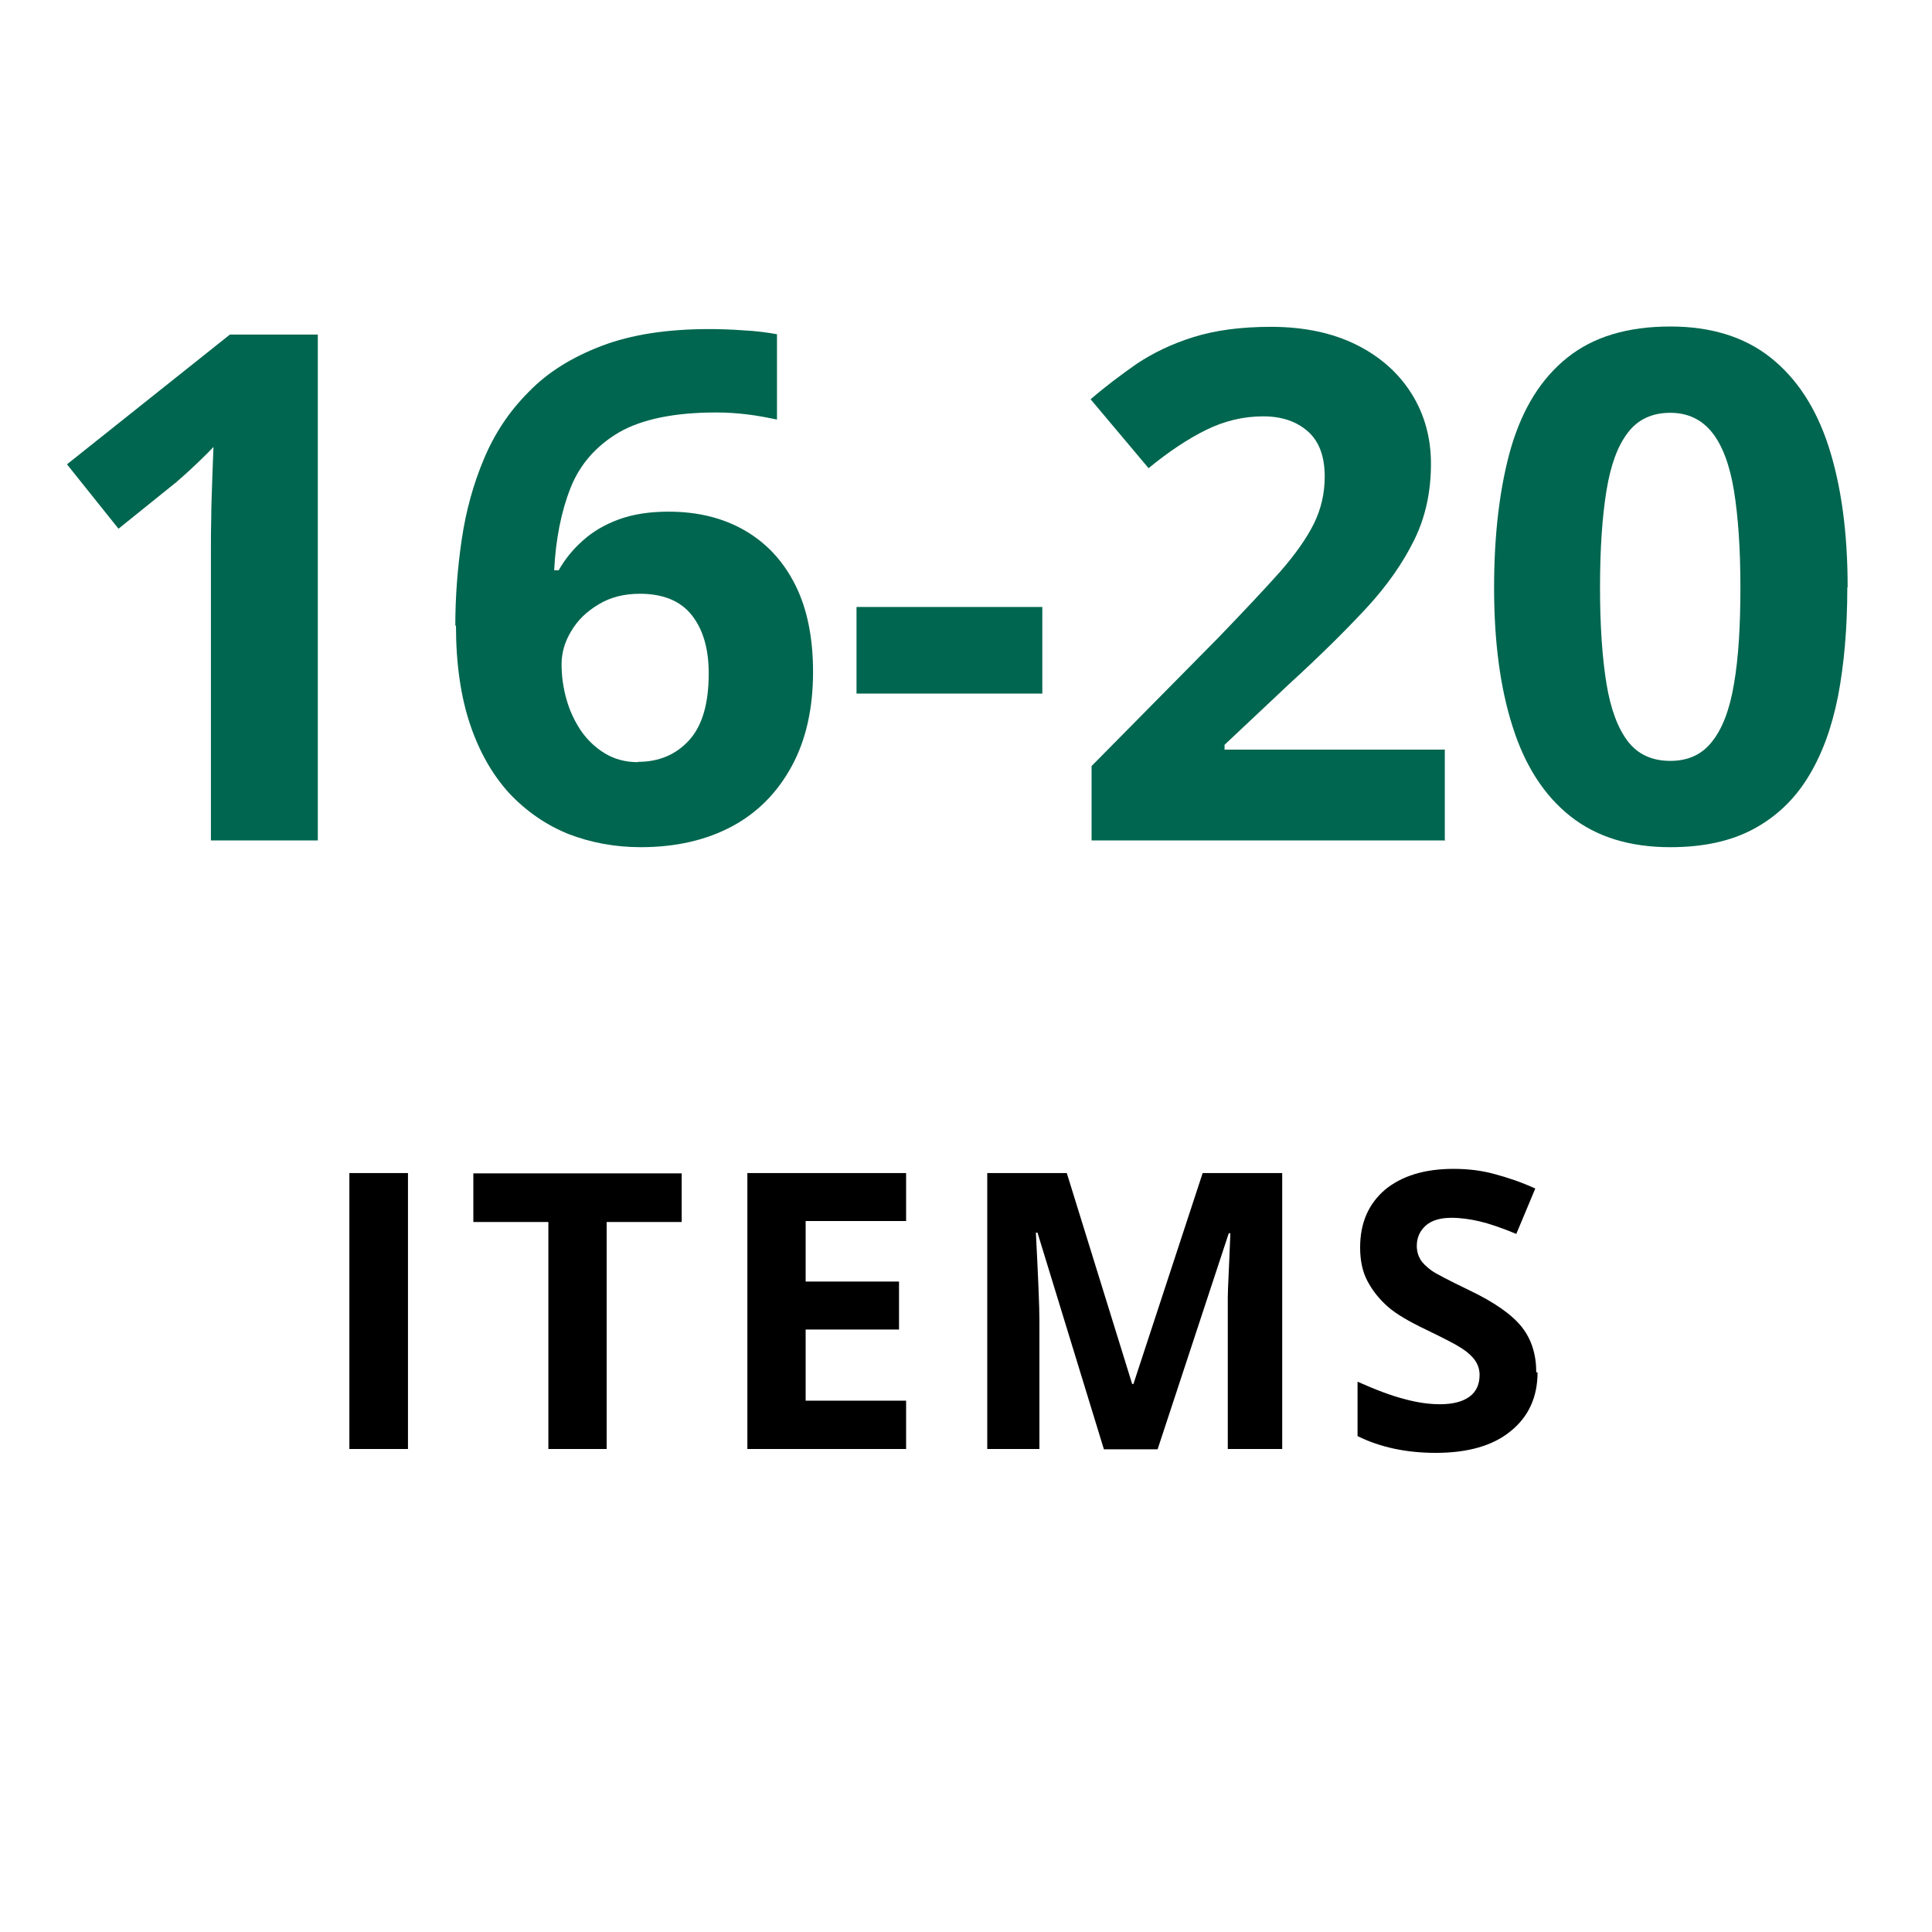
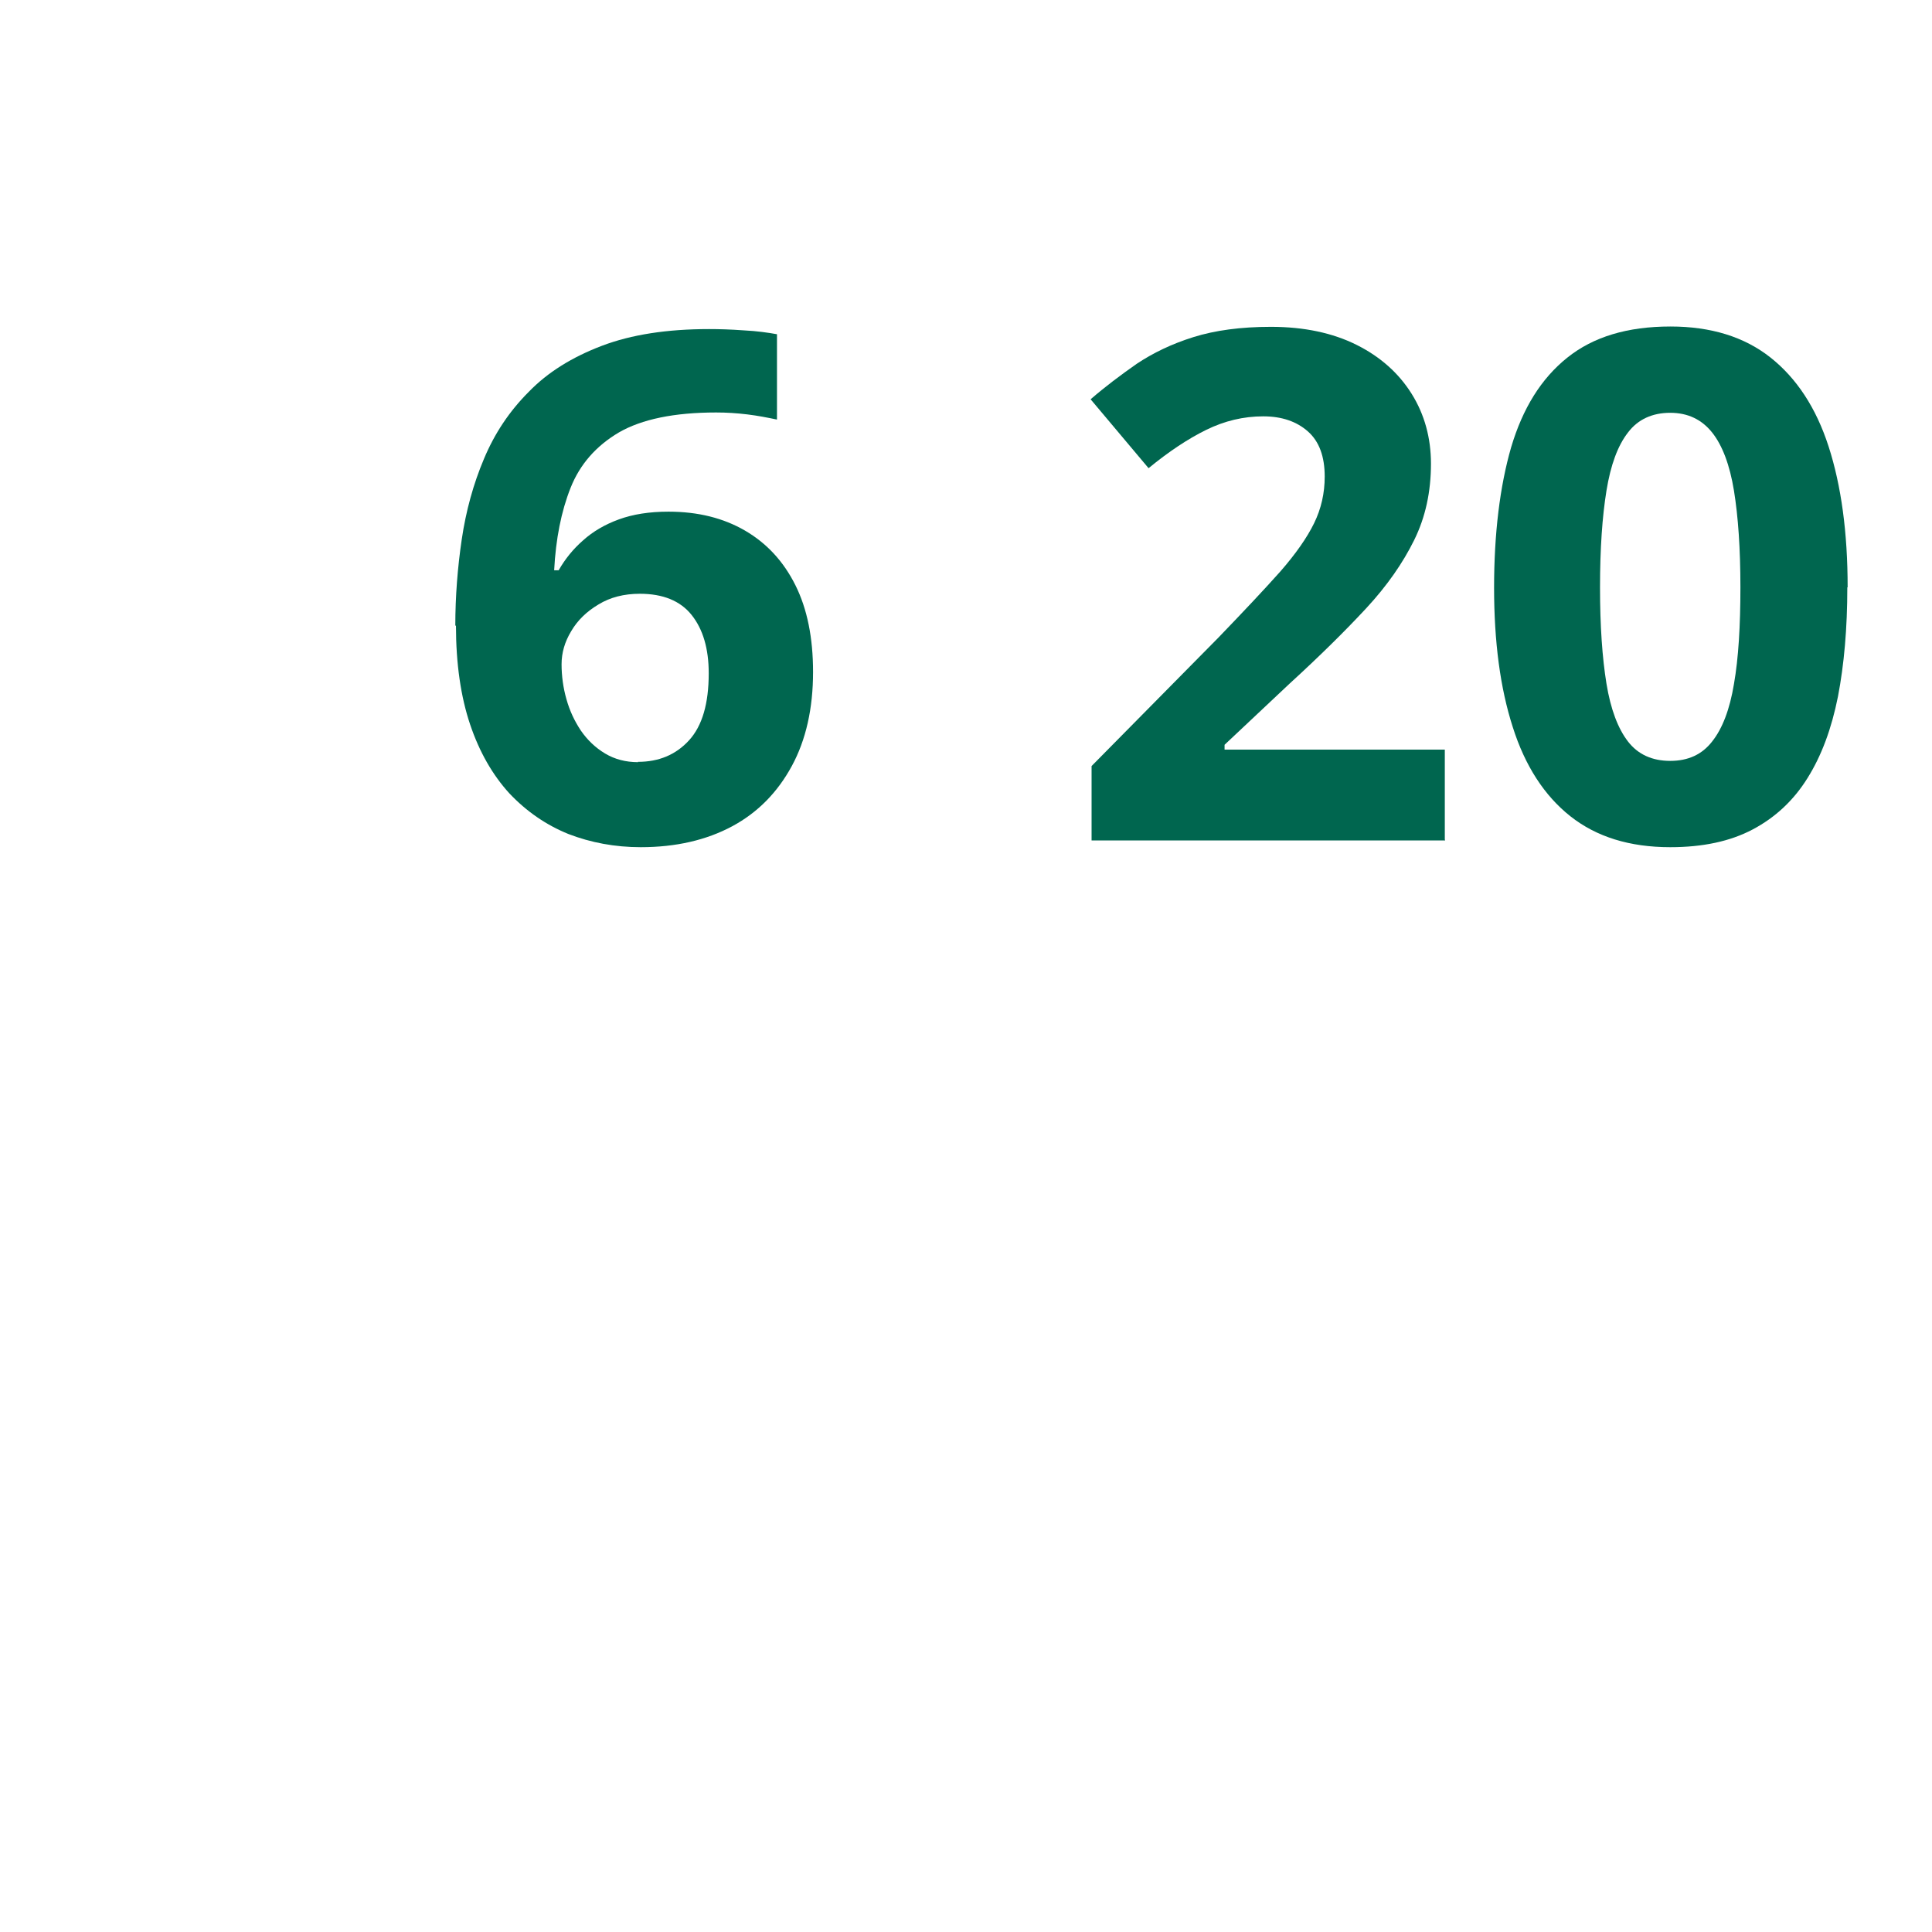
<svg xmlns="http://www.w3.org/2000/svg" id="Layer_1" version="1.1" viewBox="0 0 60 60">
  <defs>
    <style>
      .st0 {
        fill: #00664f;
      }
    </style>
  </defs>
-   <path d="M10.85,45v-8.57h1.82v8.57h-1.82ZM18.85,45h-1.82v-7.05h-2.33v-1.51h6.47v1.51h-2.33v7.05h.01ZM28.14,45h-4.93v-8.57h4.93v1.49h-3.12v1.88h2.9v1.49h-2.9v2.21h3.12s0,1.5,0,1.5ZM34.28,45l-2.06-6.72h-.05c.07,1.37.11,2.28.11,2.74v3.98h-1.62v-8.57h2.47l2.03,6.55h.04l2.15-6.55h2.47v8.57h-1.69v-4.71c0-.25.04-.91.08-1.99h-.05l-2.21,6.71h-1.67ZM47.75,42.62c0,.77-.28,1.38-.84,1.83-.55.45-1.33.67-2.32.67-.91,0-1.72-.17-2.43-.52v-1.69c.58.26,1.07.44,1.46.54.4.11.77.16,1.1.16.4,0,.7-.08.91-.23.21-.15.32-.38.32-.68,0-.17-.05-.32-.14-.45s-.23-.26-.42-.38c-.18-.12-.55-.31-1.11-.58-.52-.25-.92-.48-1.18-.71-.26-.23-.47-.49-.63-.79s-.23-.65-.23-1.05c0-.76.26-1.35.77-1.79.52-.43,1.23-.65,2.13-.65.45,0,.87.05,1.27.16.41.11.83.25,1.27.45l-.59,1.41c-.46-.19-.84-.32-1.14-.39s-.59-.11-.88-.11c-.34,0-.61.08-.79.24s-.28.37-.28.63c0,.16.04.3.11.42s.19.23.35.35c.16.11.55.31,1.15.6.8.38,1.35.77,1.65,1.15.3.38.45.85.45,1.41h.04Z" />
  <g>
-     <path class="st0" d="M9.87,26.1h-3.32v-9.09c0-.25,0-.56.01-.93,0-.37.02-.75.03-1.14.01-.39.03-.74.04-1.06-.08.09-.24.25-.48.48-.24.23-.46.43-.67.61l-1.8,1.45-1.6-2,5.06-4.03h2.73v15.71Z" />
    <path class="st0" d="M14.14,19.43c0-.9.07-1.8.2-2.68.13-.88.36-1.72.69-2.5.33-.79.79-1.48,1.39-2.08.59-.61,1.35-1.08,2.27-1.43.92-.35,2.03-.52,3.33-.52.31,0,.67.01,1.08.04.41.02.75.07,1.03.12v2.65c-.29-.06-.59-.12-.92-.16-.33-.04-.65-.06-.97-.06-1.3,0-2.31.21-3.02.62-.71.42-1.21.99-1.5,1.72-.29.73-.46,1.59-.51,2.56h.14c.2-.35.45-.66.76-.93.3-.27.67-.49,1.11-.65.44-.16.95-.24,1.54-.24.92,0,1.71.2,2.38.59.67.39,1.19.95,1.56,1.69s.55,1.64.55,2.7c0,1.13-.22,2.11-.66,2.92s-1.05,1.44-1.85,1.87c-.8.43-1.75.65-2.84.65-.8,0-1.55-.14-2.25-.41-.69-.28-1.3-.7-1.83-1.26-.52-.57-.93-1.28-1.22-2.14-.29-.86-.44-1.89-.44-3.07ZM19.81,23.66c.65,0,1.18-.22,1.59-.67s.61-1.14.61-2.08c0-.77-.18-1.37-.53-1.81-.35-.44-.89-.66-1.61-.66-.49,0-.92.11-1.28.33-.37.22-.65.49-.85.83-.2.33-.3.67-.3,1.03s.05.73.15,1.08c.1.36.25.68.45.98.2.29.45.53.75.71.3.18.64.27,1.03.27Z" />
-     <path class="st0" d="M26.6,21.54v-2.69h5.77v2.69h-5.77Z" />
    <path class="st0" d="M44.88,26.1h-10.98v-2.31l3.94-3.99c.79-.82,1.43-1.5,1.92-2.05.48-.55.83-1.05,1.05-1.5.22-.45.33-.93.33-1.45,0-.62-.17-1.09-.52-1.4-.35-.31-.81-.47-1.39-.47-.61,0-1.2.14-1.77.42s-1.17.68-1.79,1.19l-1.8-2.14c.45-.39.93-.75,1.43-1.1.51-.34,1.09-.62,1.76-.83.67-.21,1.47-.32,2.41-.32,1.03,0,1.92.19,2.66.56.74.37,1.31.88,1.71,1.52.4.64.6,1.37.6,2.17,0,.87-.17,1.66-.52,2.37s-.84,1.42-1.5,2.13c-.65.7-1.44,1.48-2.37,2.33l-2.02,1.9v.15h6.84v2.79Z" />
    <path class="st0" d="M57.37,18.24c0,1.27-.1,2.4-.29,3.39-.2,1-.51,1.84-.95,2.54-.43.69-1,1.22-1.7,1.59s-1.55.55-2.56.55c-1.26,0-2.29-.32-3.1-.96-.81-.64-1.41-1.57-1.79-2.77-.39-1.21-.58-2.65-.58-4.33s.18-3.15.53-4.36c.36-1.21.93-2.13,1.74-2.78s1.87-.97,3.21-.97c1.25,0,2.29.32,3.1.96.81.64,1.42,1.56,1.81,2.77.39,1.21.59,2.66.59,4.37ZM49.69,18.24c0,1.2.07,2.19.2,2.99.13.8.36,1.4.67,1.8s.75.6,1.31.6.99-.2,1.3-.6c.32-.4.55-1,.68-1.79.14-.8.2-1.8.2-3s-.07-2.2-.2-3-.36-1.41-.68-1.81c-.32-.4-.75-.61-1.3-.61s-1,.2-1.31.61c-.32.41-.54,1.01-.67,1.81-.13.8-.2,1.8-.2,3Z" />
  </g>
</svg>